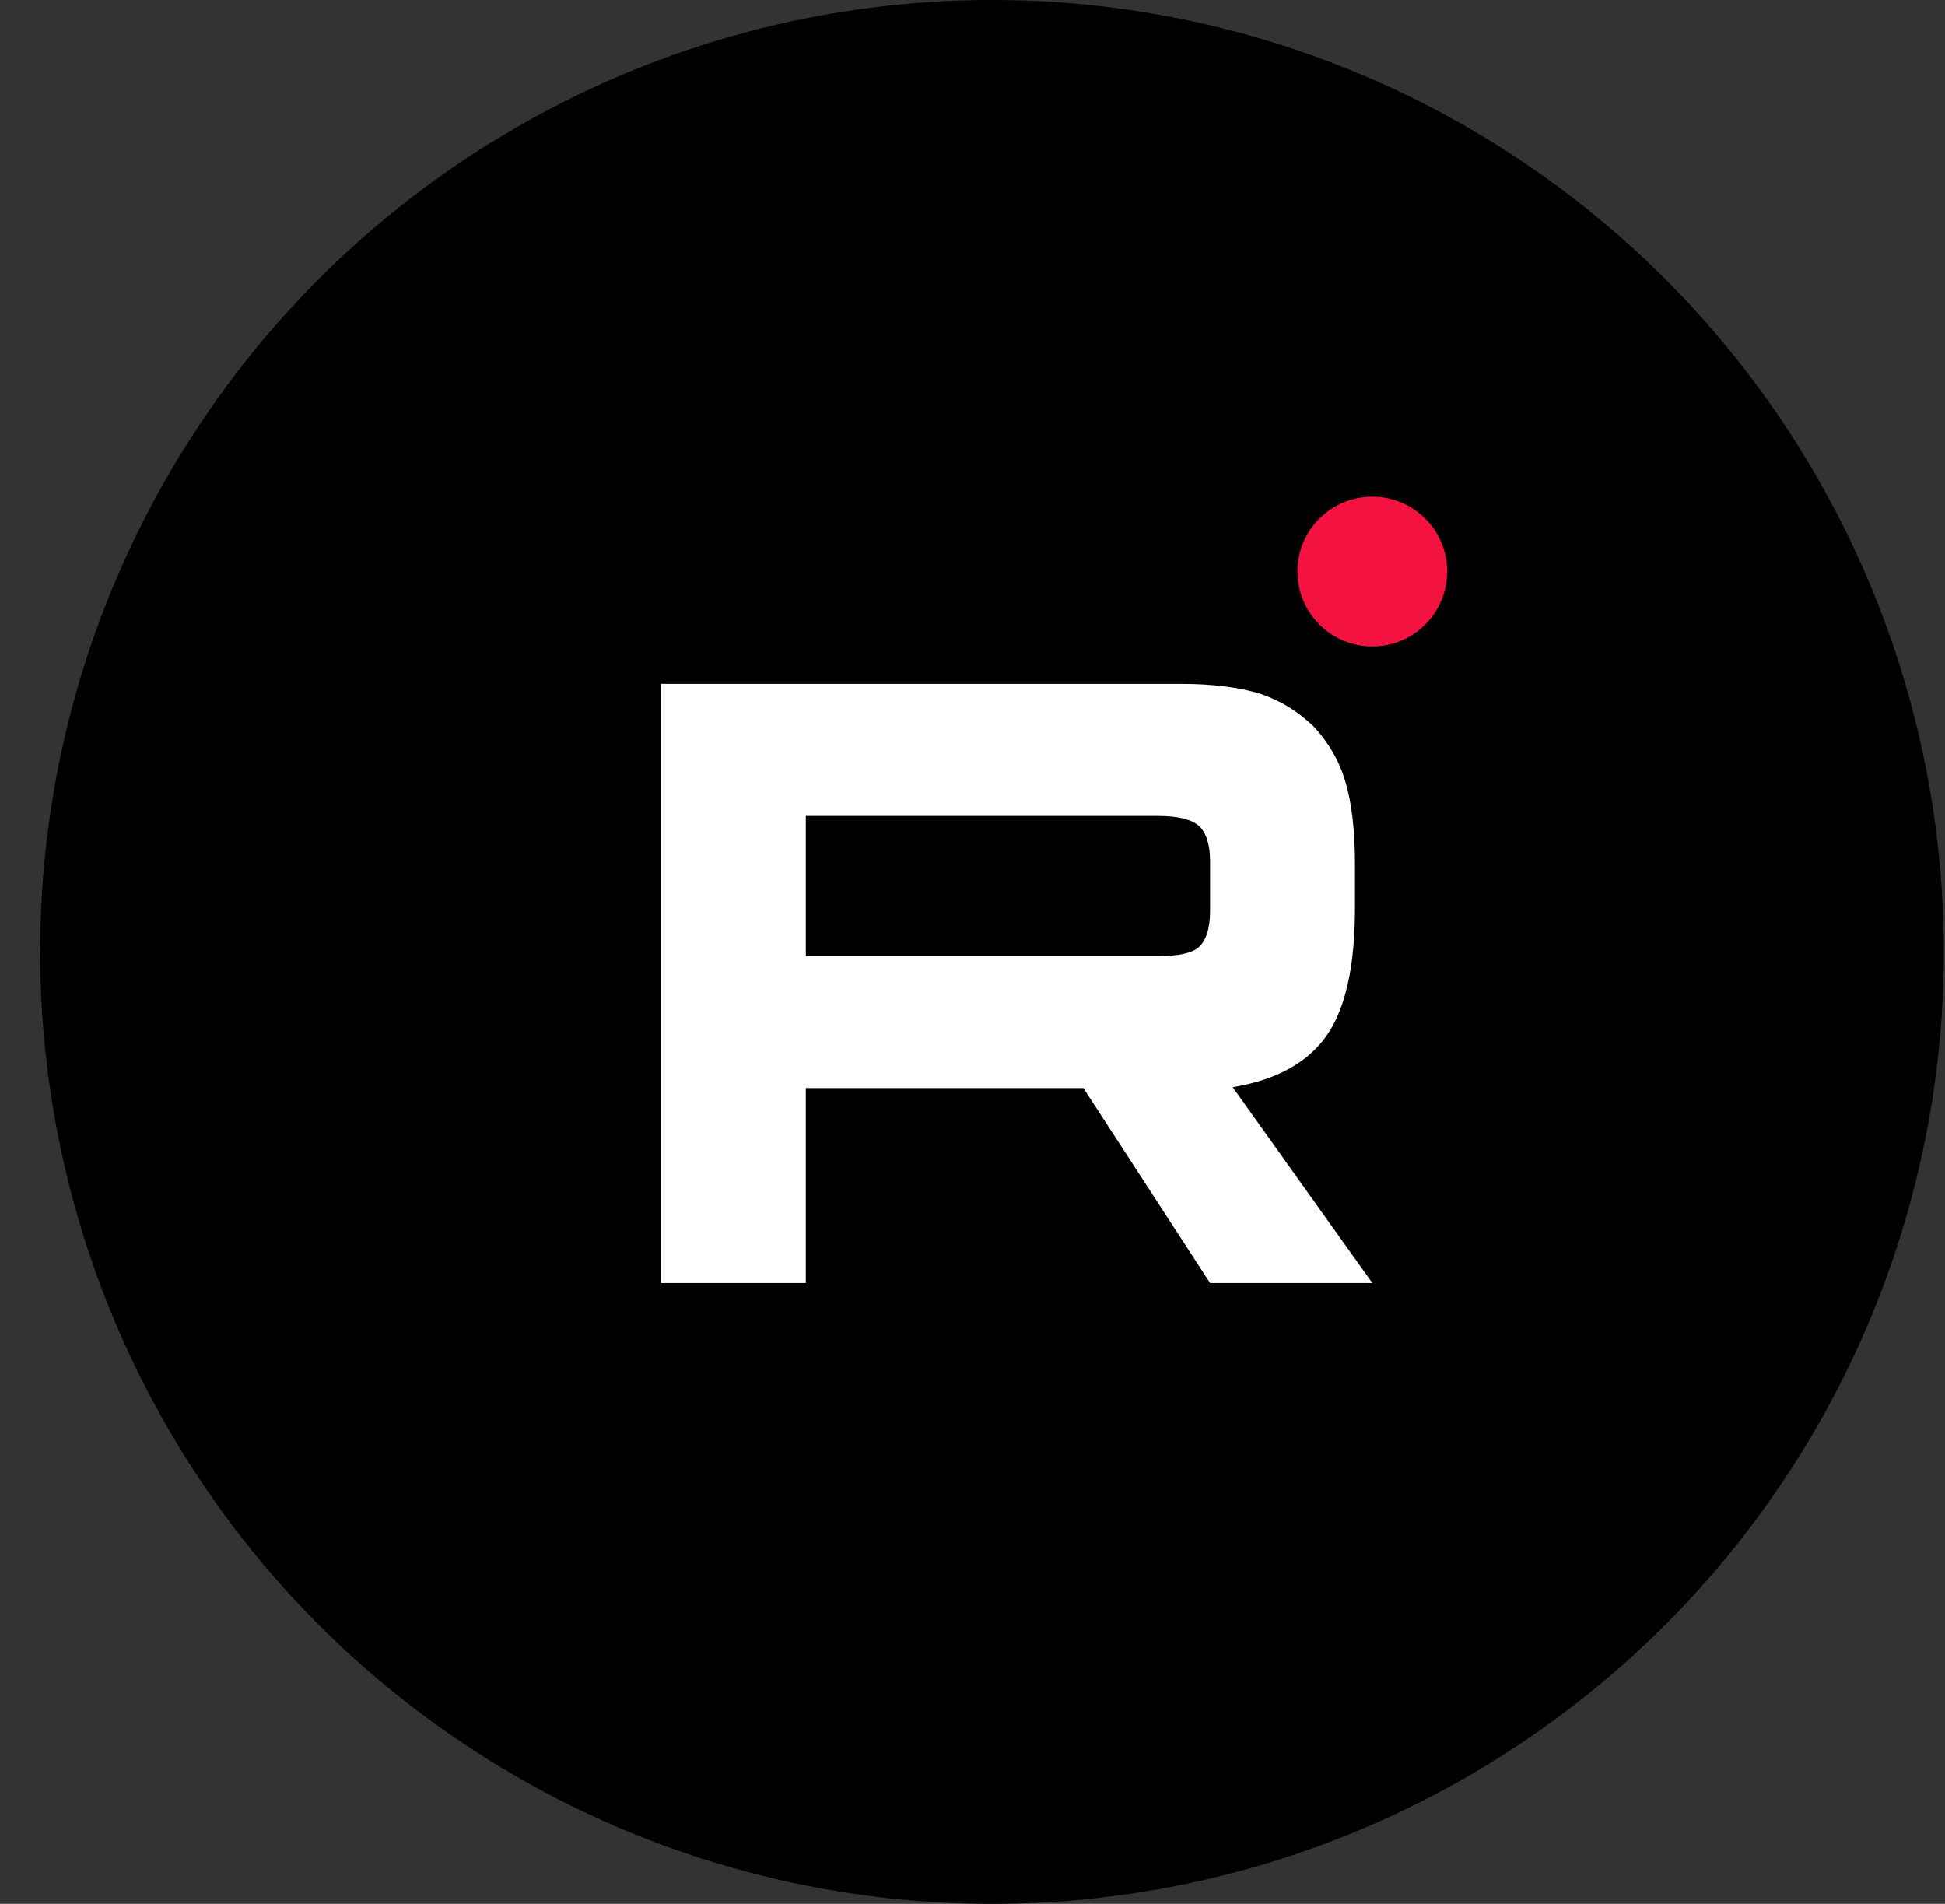
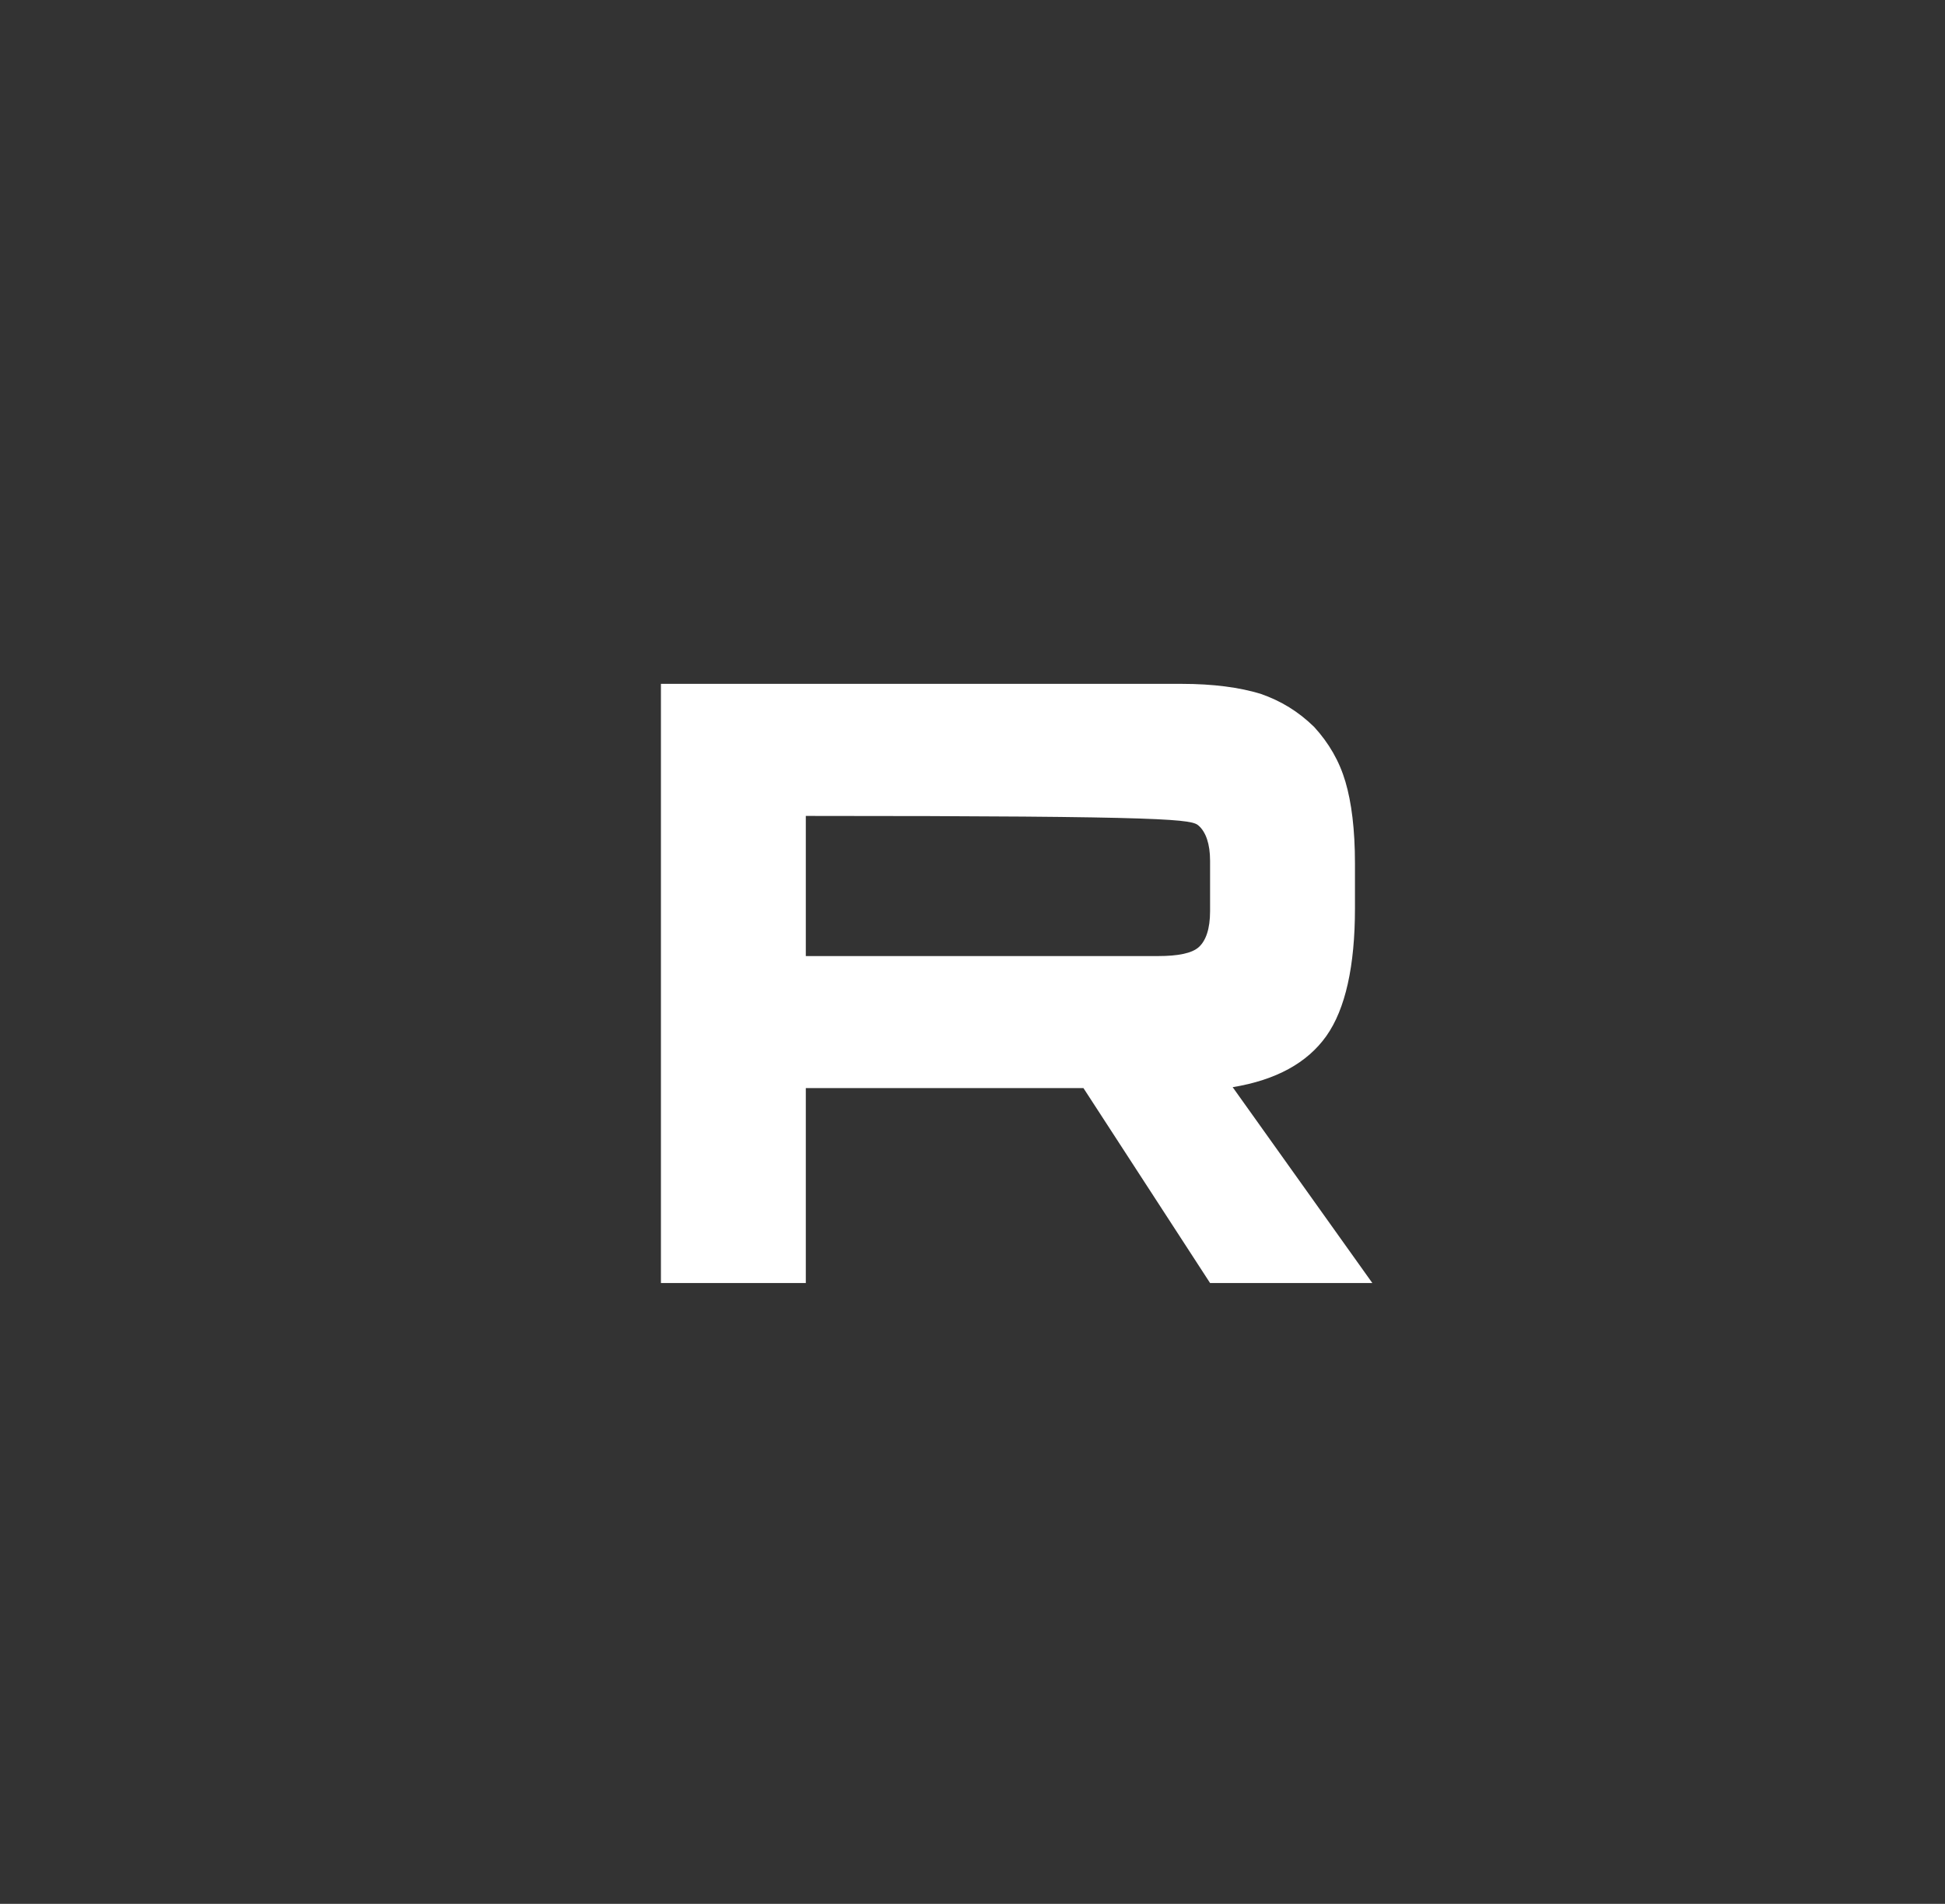
<svg xmlns="http://www.w3.org/2000/svg" width="47" height="46" viewBox="0 0 47 46" fill="none">
  <rect x="0" y="0" width="47" height="46" fill="#333333" stroke="none" />
  <g id="ÑÑÑÑÐ±">
-     <circle id="Ellipse" cx="23.971" cy="23" r="23" fill="black" />
    <g id="Group">
-       <path id="Vector" d="M28.55 16.523H15.971V31H19.472V26.29H26.181L29.241 31H33.162L29.787 26.268C30.835 26.095 31.589 25.682 32.051 25.031C32.512 24.38 32.742 23.338 32.742 21.949V20.864C32.742 20.039 32.659 19.388 32.512 18.889C32.365 18.39 32.114 17.956 31.757 17.565C31.38 17.196 30.96 16.936 30.457 16.762C29.954 16.61 29.325 16.523 28.55 16.523ZM27.984 23.1H19.472V19.714H27.984C28.466 19.714 28.801 19.801 28.969 19.953C29.137 20.105 29.241 20.387 29.241 20.799V22.014C29.241 22.448 29.137 22.731 28.969 22.883C28.801 23.034 28.466 23.1 27.984 23.1Z" fill="white" />
-       <path id="Vector_2" d="M33.162 15.619C34.161 15.619 34.971 14.809 34.971 13.809C34.971 12.81 34.161 12 33.162 12C32.162 12 31.352 12.81 31.352 13.809C31.352 14.809 32.162 15.619 33.162 15.619Z" fill="#F41240" />
+       <path id="Vector" d="M28.55 16.523H15.971V31H19.472V26.29H26.181L29.241 31H33.162L29.787 26.268C30.835 26.095 31.589 25.682 32.051 25.031C32.512 24.38 32.742 23.338 32.742 21.949V20.864C32.742 20.039 32.659 19.388 32.512 18.889C32.365 18.39 32.114 17.956 31.757 17.565C31.38 17.196 30.96 16.936 30.457 16.762C29.954 16.61 29.325 16.523 28.55 16.523ZM27.984 23.1H19.472V19.714C28.466 19.714 28.801 19.801 28.969 19.953C29.137 20.105 29.241 20.387 29.241 20.799V22.014C29.241 22.448 29.137 22.731 28.969 22.883C28.801 23.034 28.466 23.1 27.984 23.1Z" fill="white" />
    </g>
  </g>
</svg>